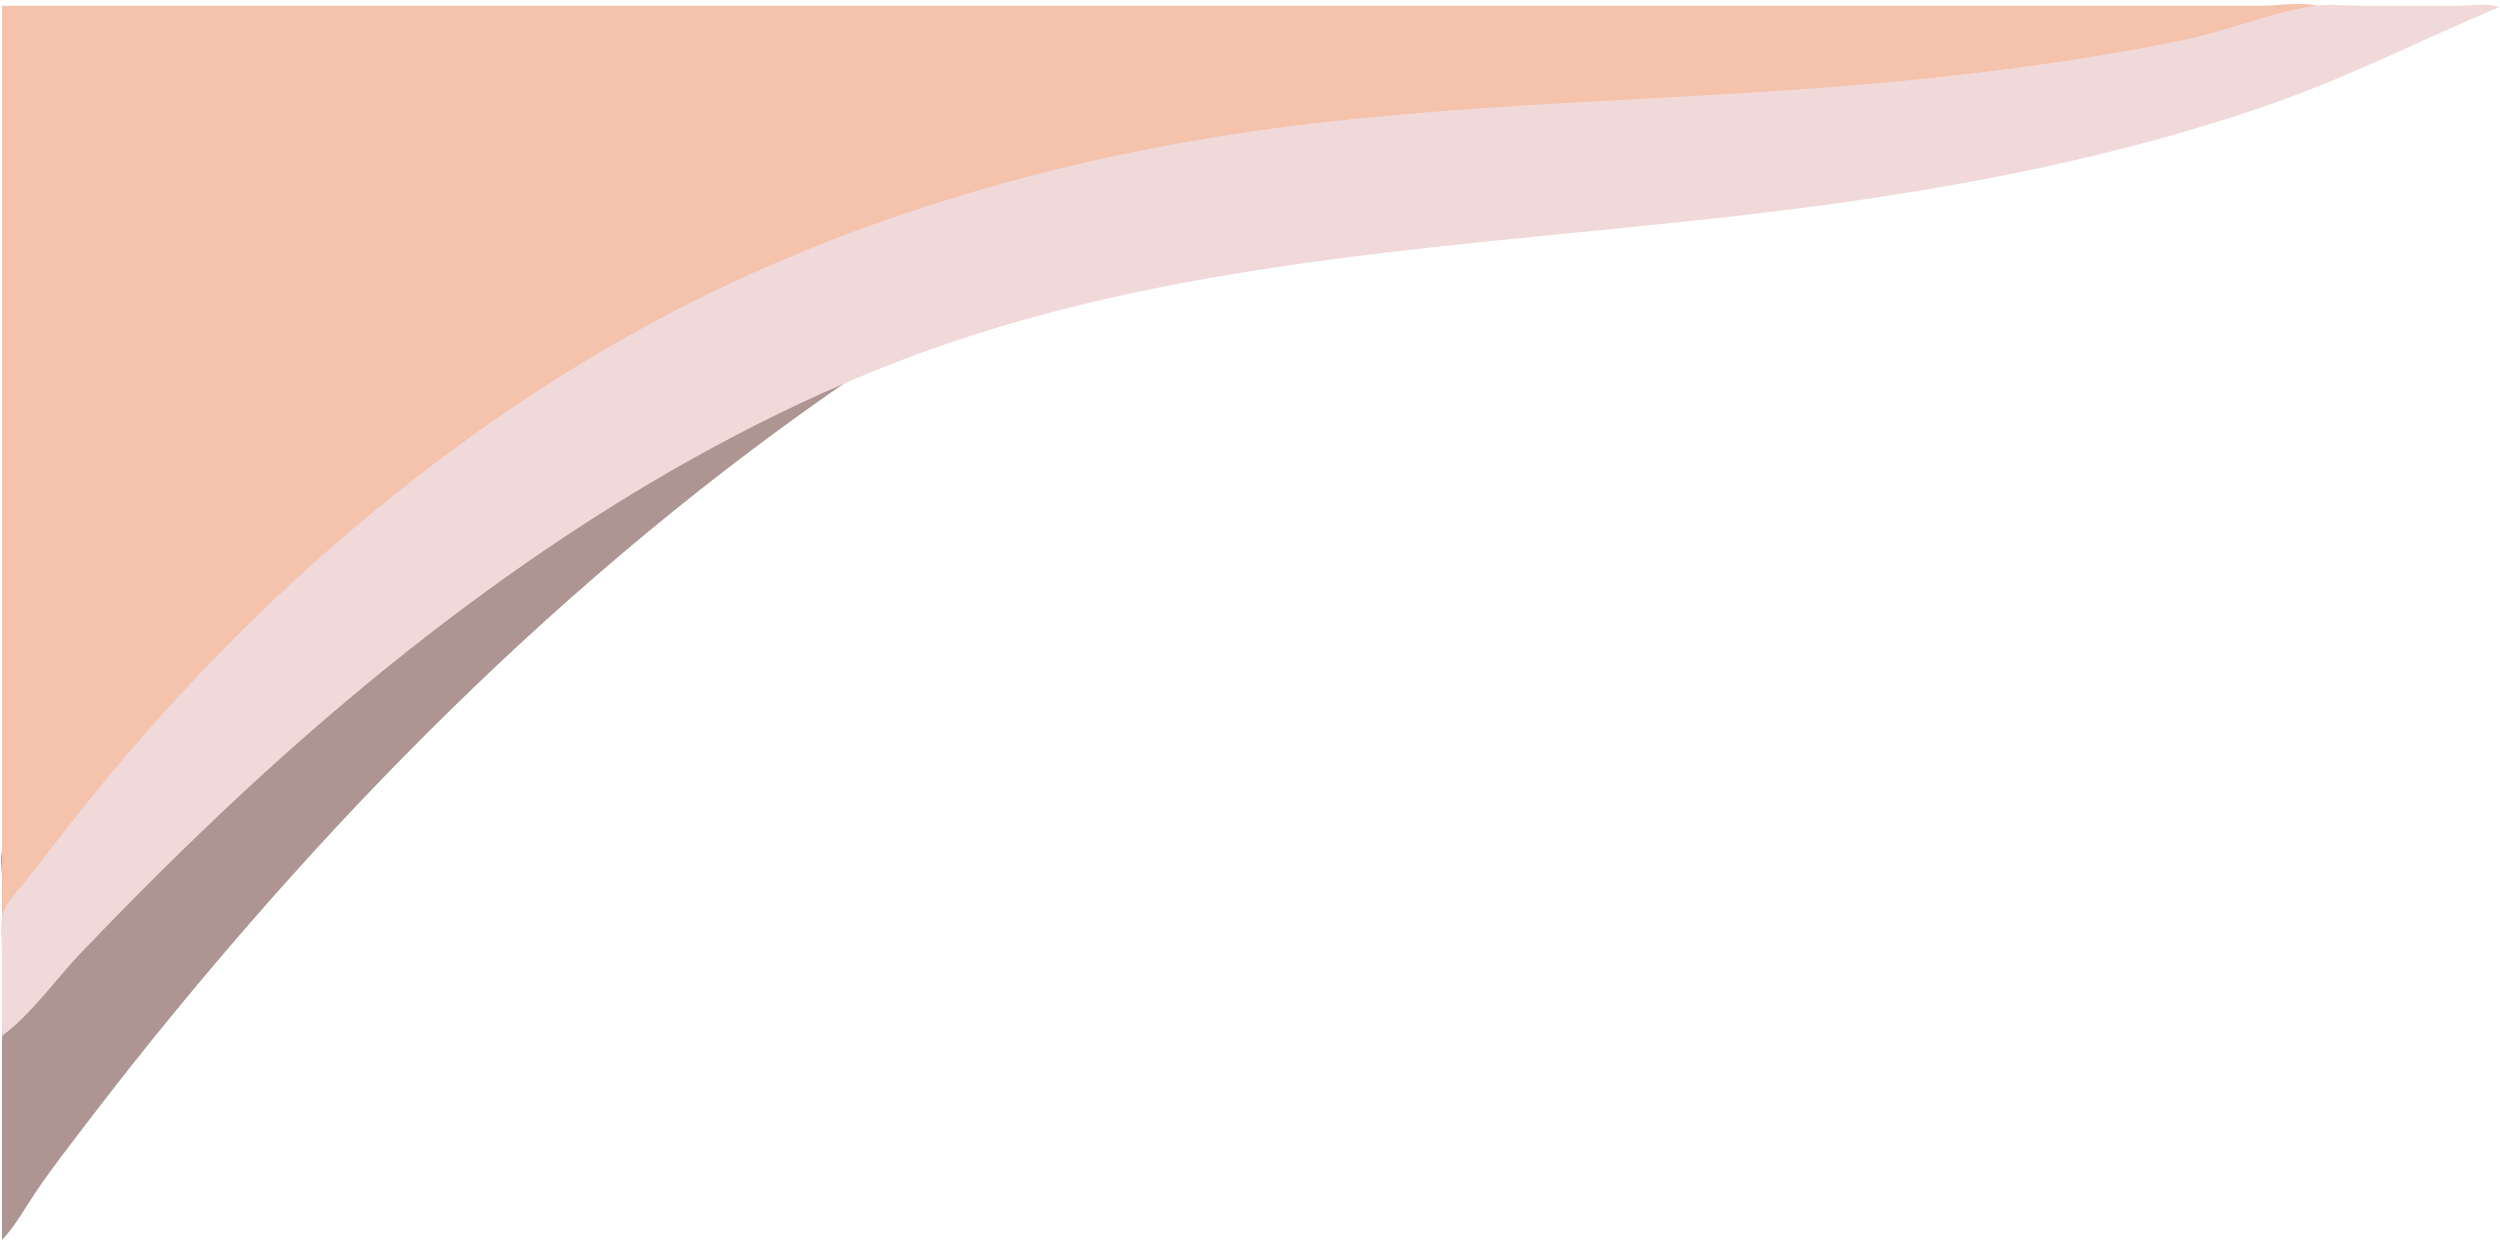
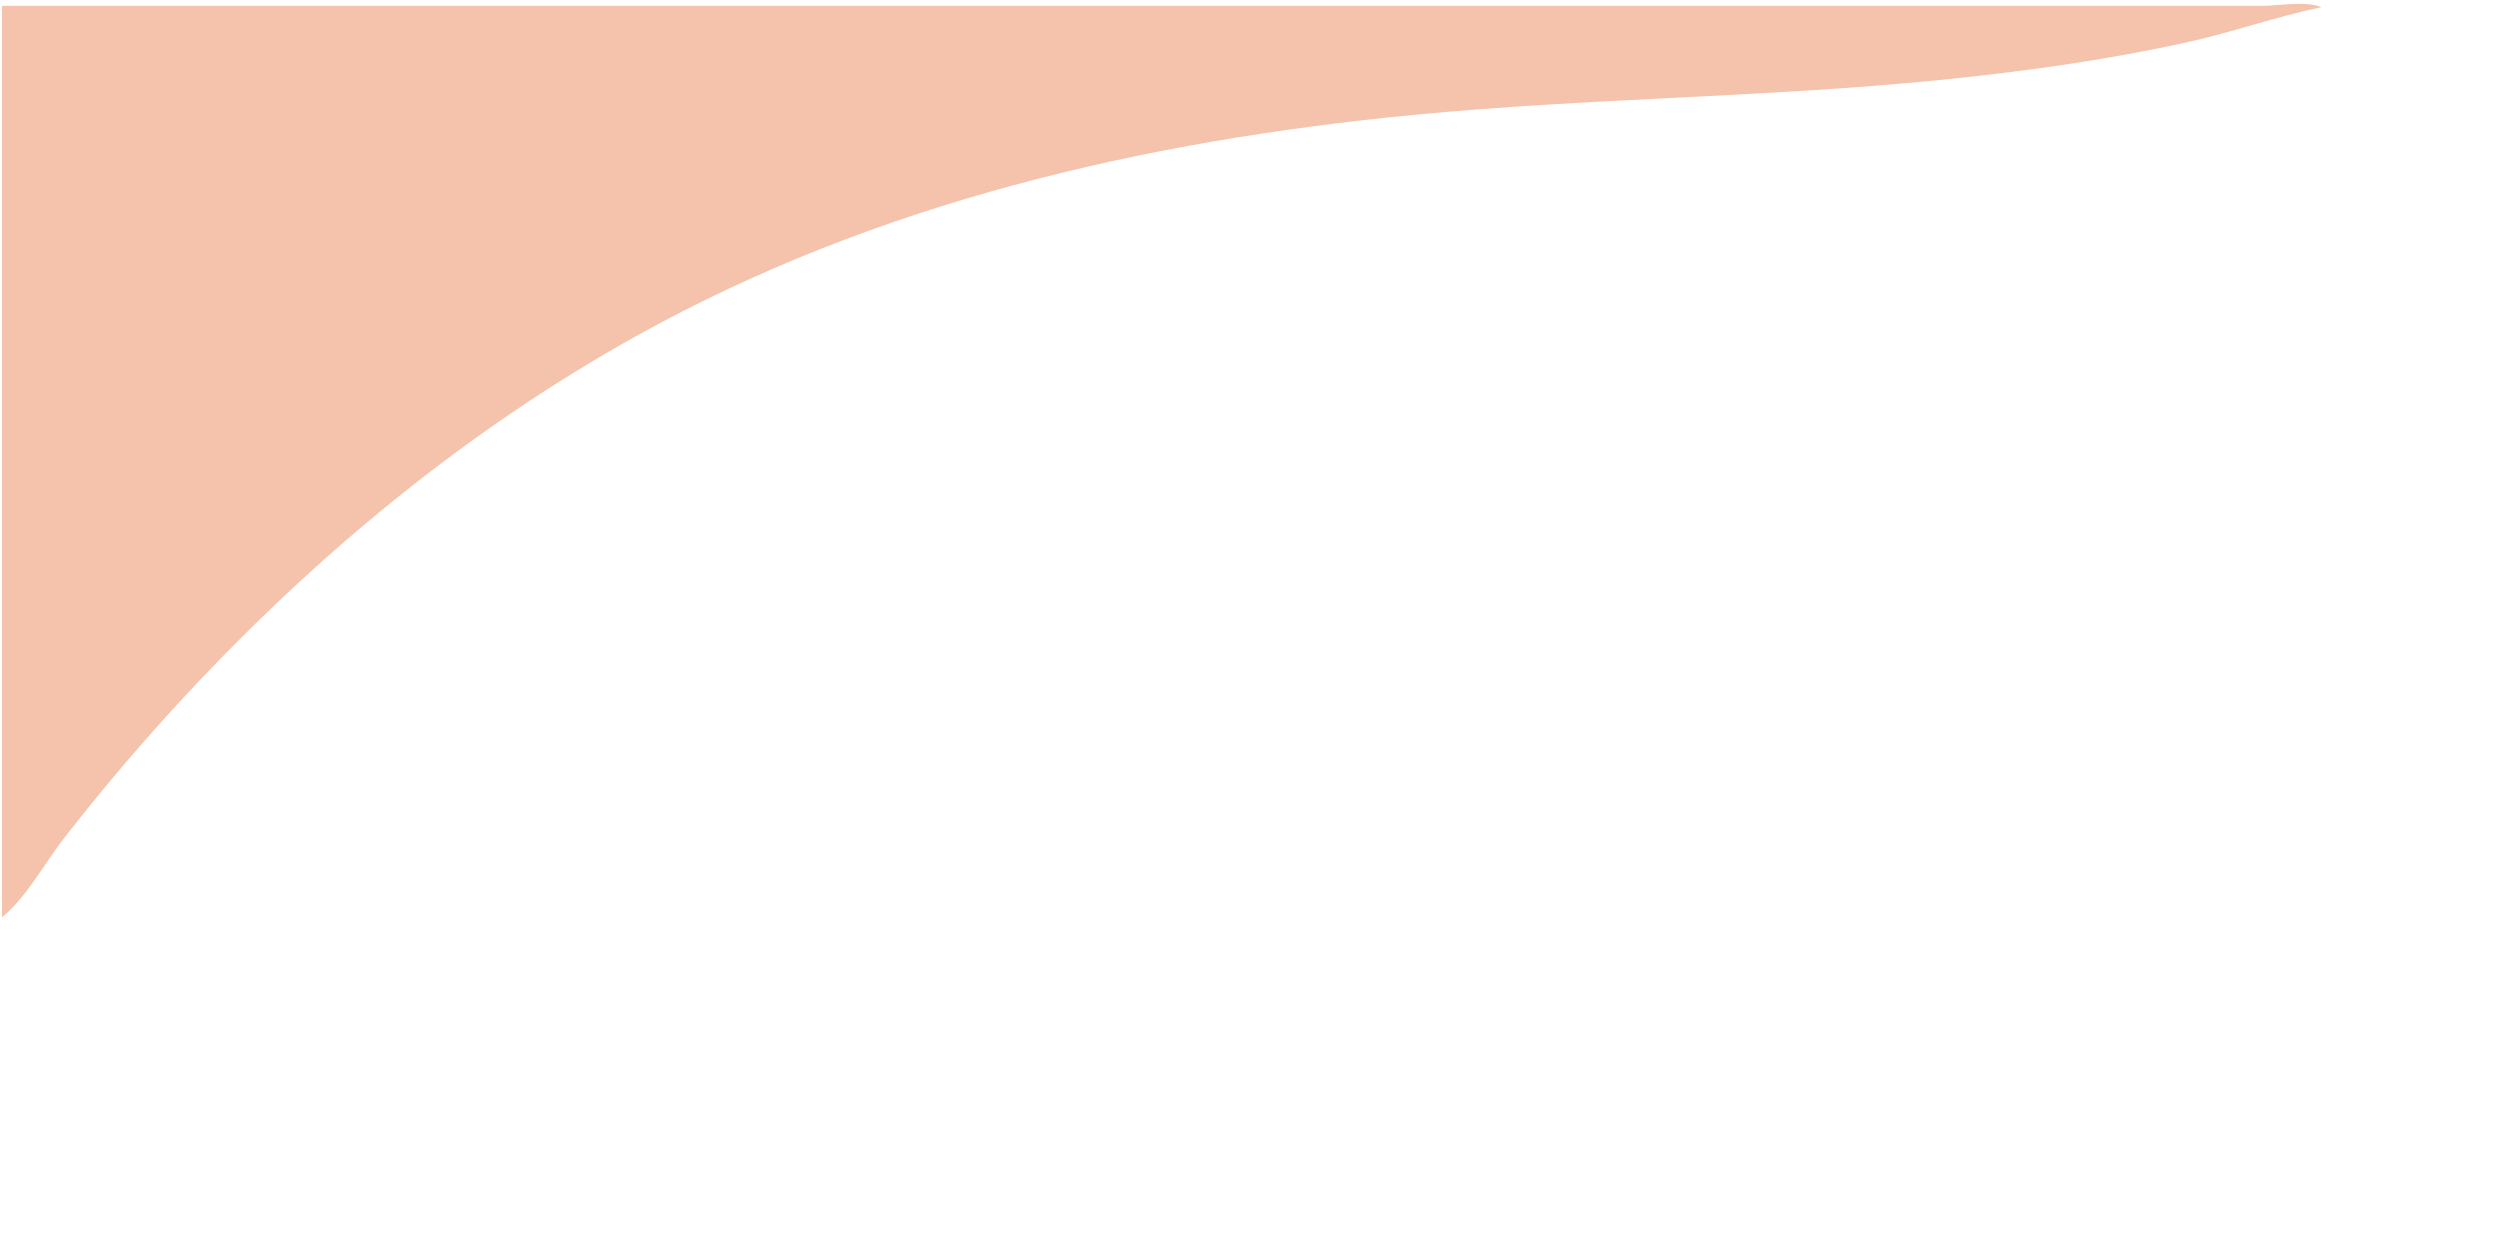
<svg xmlns="http://www.w3.org/2000/svg" fill="#000000" height="65.2" preserveAspectRatio="xMidYMid meet" version="1" viewBox="9.8 13.0 131.5 65.2" width="131.5" zoomAndPan="magnify">
  <g id="change1_1">
-     <path d="m 56.256,30.205 c 0.375,-0.346 0.904,-0.71 0.363,-1.161 v -0.072 c 0.758,-0.582 0.582,-1.625 -0.508,-1.4 -0.542,0.112 -1.011,0.528 -1.451,0.841 l -2.466,1.762 c -2.665,1.905 -5.399,3.702 -8.124,5.519 -3.765,2.51 -7.691,4.609 -11.605,6.866 -4.637,2.675 -9.157,5.568 -13.564,8.605 -2.127,1.466 -4.234,2.968 -6.313,4.496 -0.752,0.553 -2.102,1.131 -2.606,1.926 -0.226,0.356 -0.075,1.147 -0.075,1.558 v 4.062 15.014 c 0.714,-0.746 1.257,-1.757 1.838,-2.611 0.81,-1.19 1.705,-2.337 2.578,-3.482 3.058,-4.009 6.257,-7.897 9.594,-11.678 12.31,-13.947 26.49,-26.193 42.928,-35.016 5.893,-3.163 12.211,-5.908 18.713,-7.533 1.556,-0.389 3.129,-0.693 4.715,-0.928 0.286,-0.042 1.409,-0.053 1.396,-0.477 -0.019,-0.645 -1.794,-0.45 -2.194,-0.432 -2.301,0.101 -4.704,0.813 -6.891,1.496 -5.673,1.771 -11.232,4.035 -16.465,6.865 -3.359,1.816 -6.538,3.928 -9.864,5.78 m 0,0 -0.073,0.072 z" fill="#af9591" />
-   </g>
+     </g>
  <g id="change2_1">
    <path d="m 9.908,13.305 v 47.944 c 1.284,-1.046 2.272,-2.896 3.295,-4.207 2.035,-2.608 4.177,-5.124 6.431,-7.543 6.918,-7.427 14.815,-13.931 23.712,-18.869 12.553,-6.967 26.576,-10.21 40.763,-11.583 9.218,-0.892 18.491,-0.916 27.707,-1.838 4.351,-0.435 8.708,-1.038 12.983,-1.977 2.39,-0.525 4.718,-1.36 7.108,-1.855 -0.814,-0.341 -2.233,-0.072 -3.119,-0.072 h -7.181 -25.024 z" fill="#f5c2ab" />
  </g>
  <g id="change3_1">
-     <path d="m 9.908,67.487 c 1.54,-1.134 2.812,-2.966 4.137,-4.352 2.702,-2.826 5.478,-5.597 8.338,-8.262 9.913,-9.234 21.56,-17.714 34.235,-22.694 16.284,-6.398 33.976,-6.149 51.063,-8.666 7.416,-1.092 14.905,-2.663 21.977,-5.18 3.993,-1.421 7.709,-3.333 11.605,-4.955 -0.589,-0.247 -1.538,-0.072 -2.176,-0.072 h -4.86 c -0.912,0 -1.929,-0.126 -2.829,0.024 -2.317,0.386 -4.578,1.334 -6.891,1.804 -4.947,1.005 -9.922,1.67 -14.942,2.149 -11.676,1.116 -23.398,0.995 -35.033,2.799 -10.294,1.596 -20.508,4.657 -29.738,9.528 -6.295,3.321 -12.113,7.447 -17.48,12.108 -4.796,4.166 -9.204,8.839 -13.172,13.802 -0.977,1.222 -1.928,2.464 -2.889,3.699 -0.417,0.536 -1.078,1.163 -1.296,1.813 -0.197,0.585 -0.051,1.417 -0.051,2.031 z" fill="#f2d9d9" />
-   </g>
+     </g>
</svg>